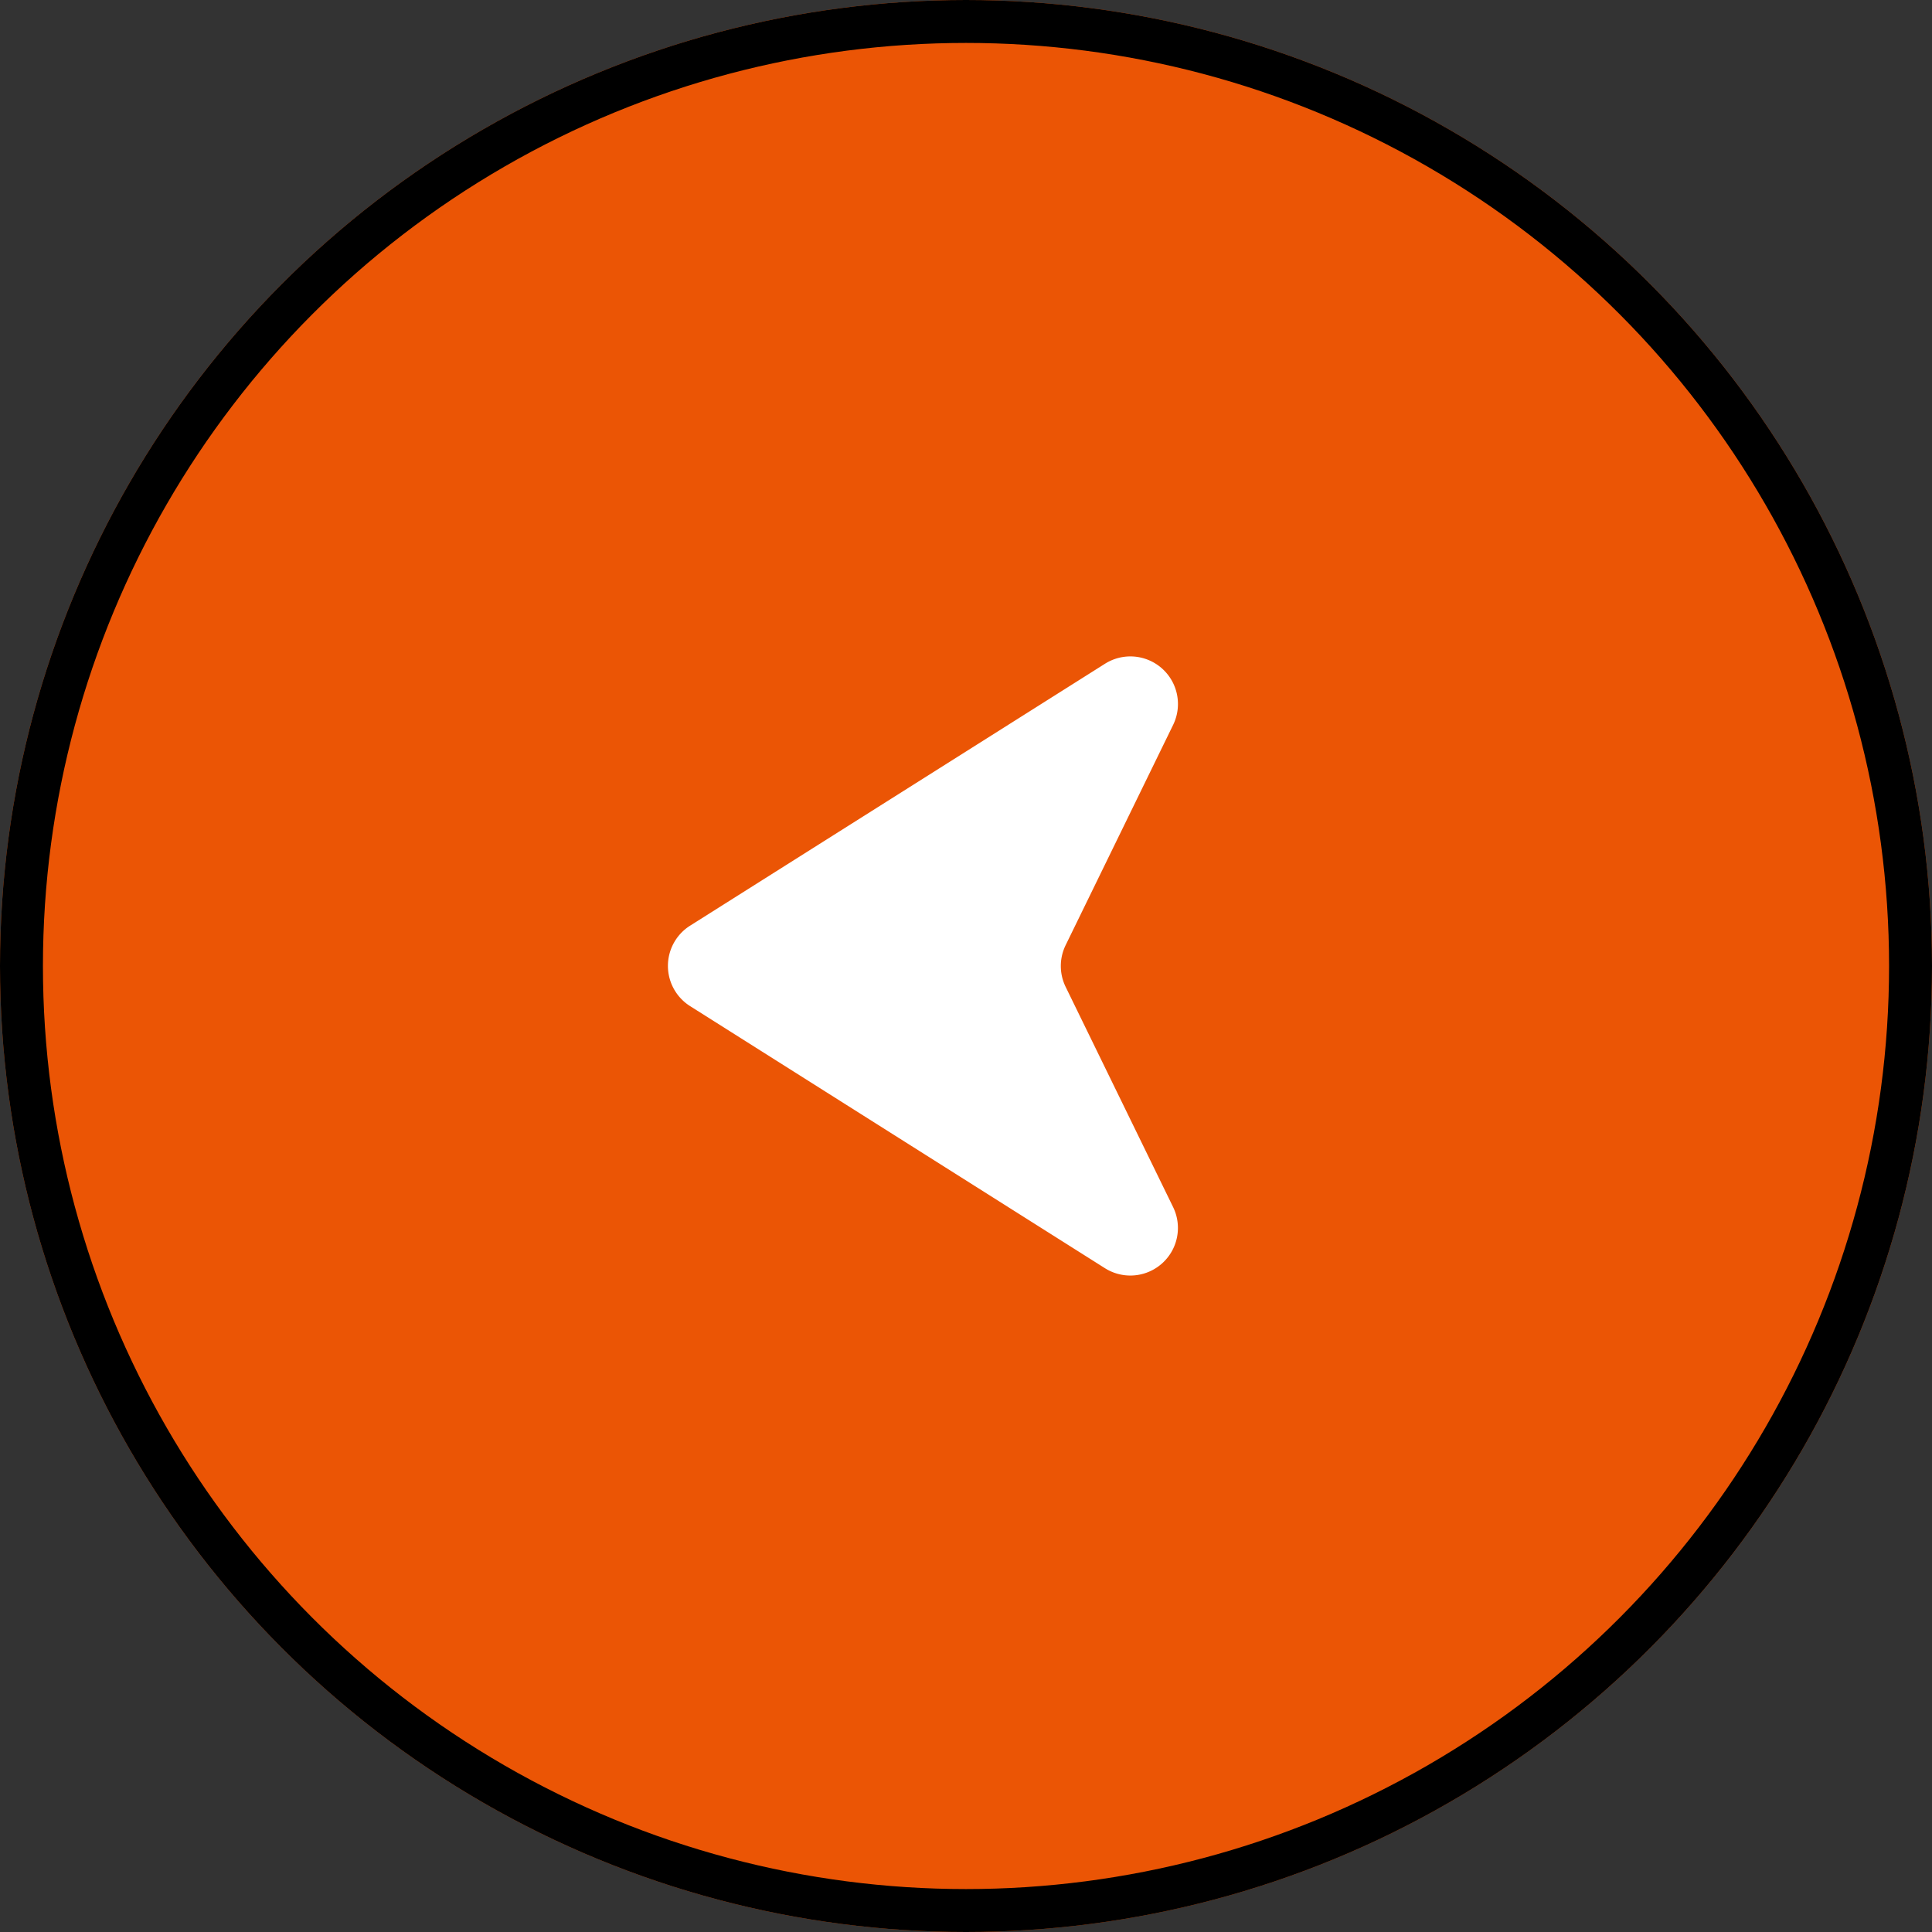
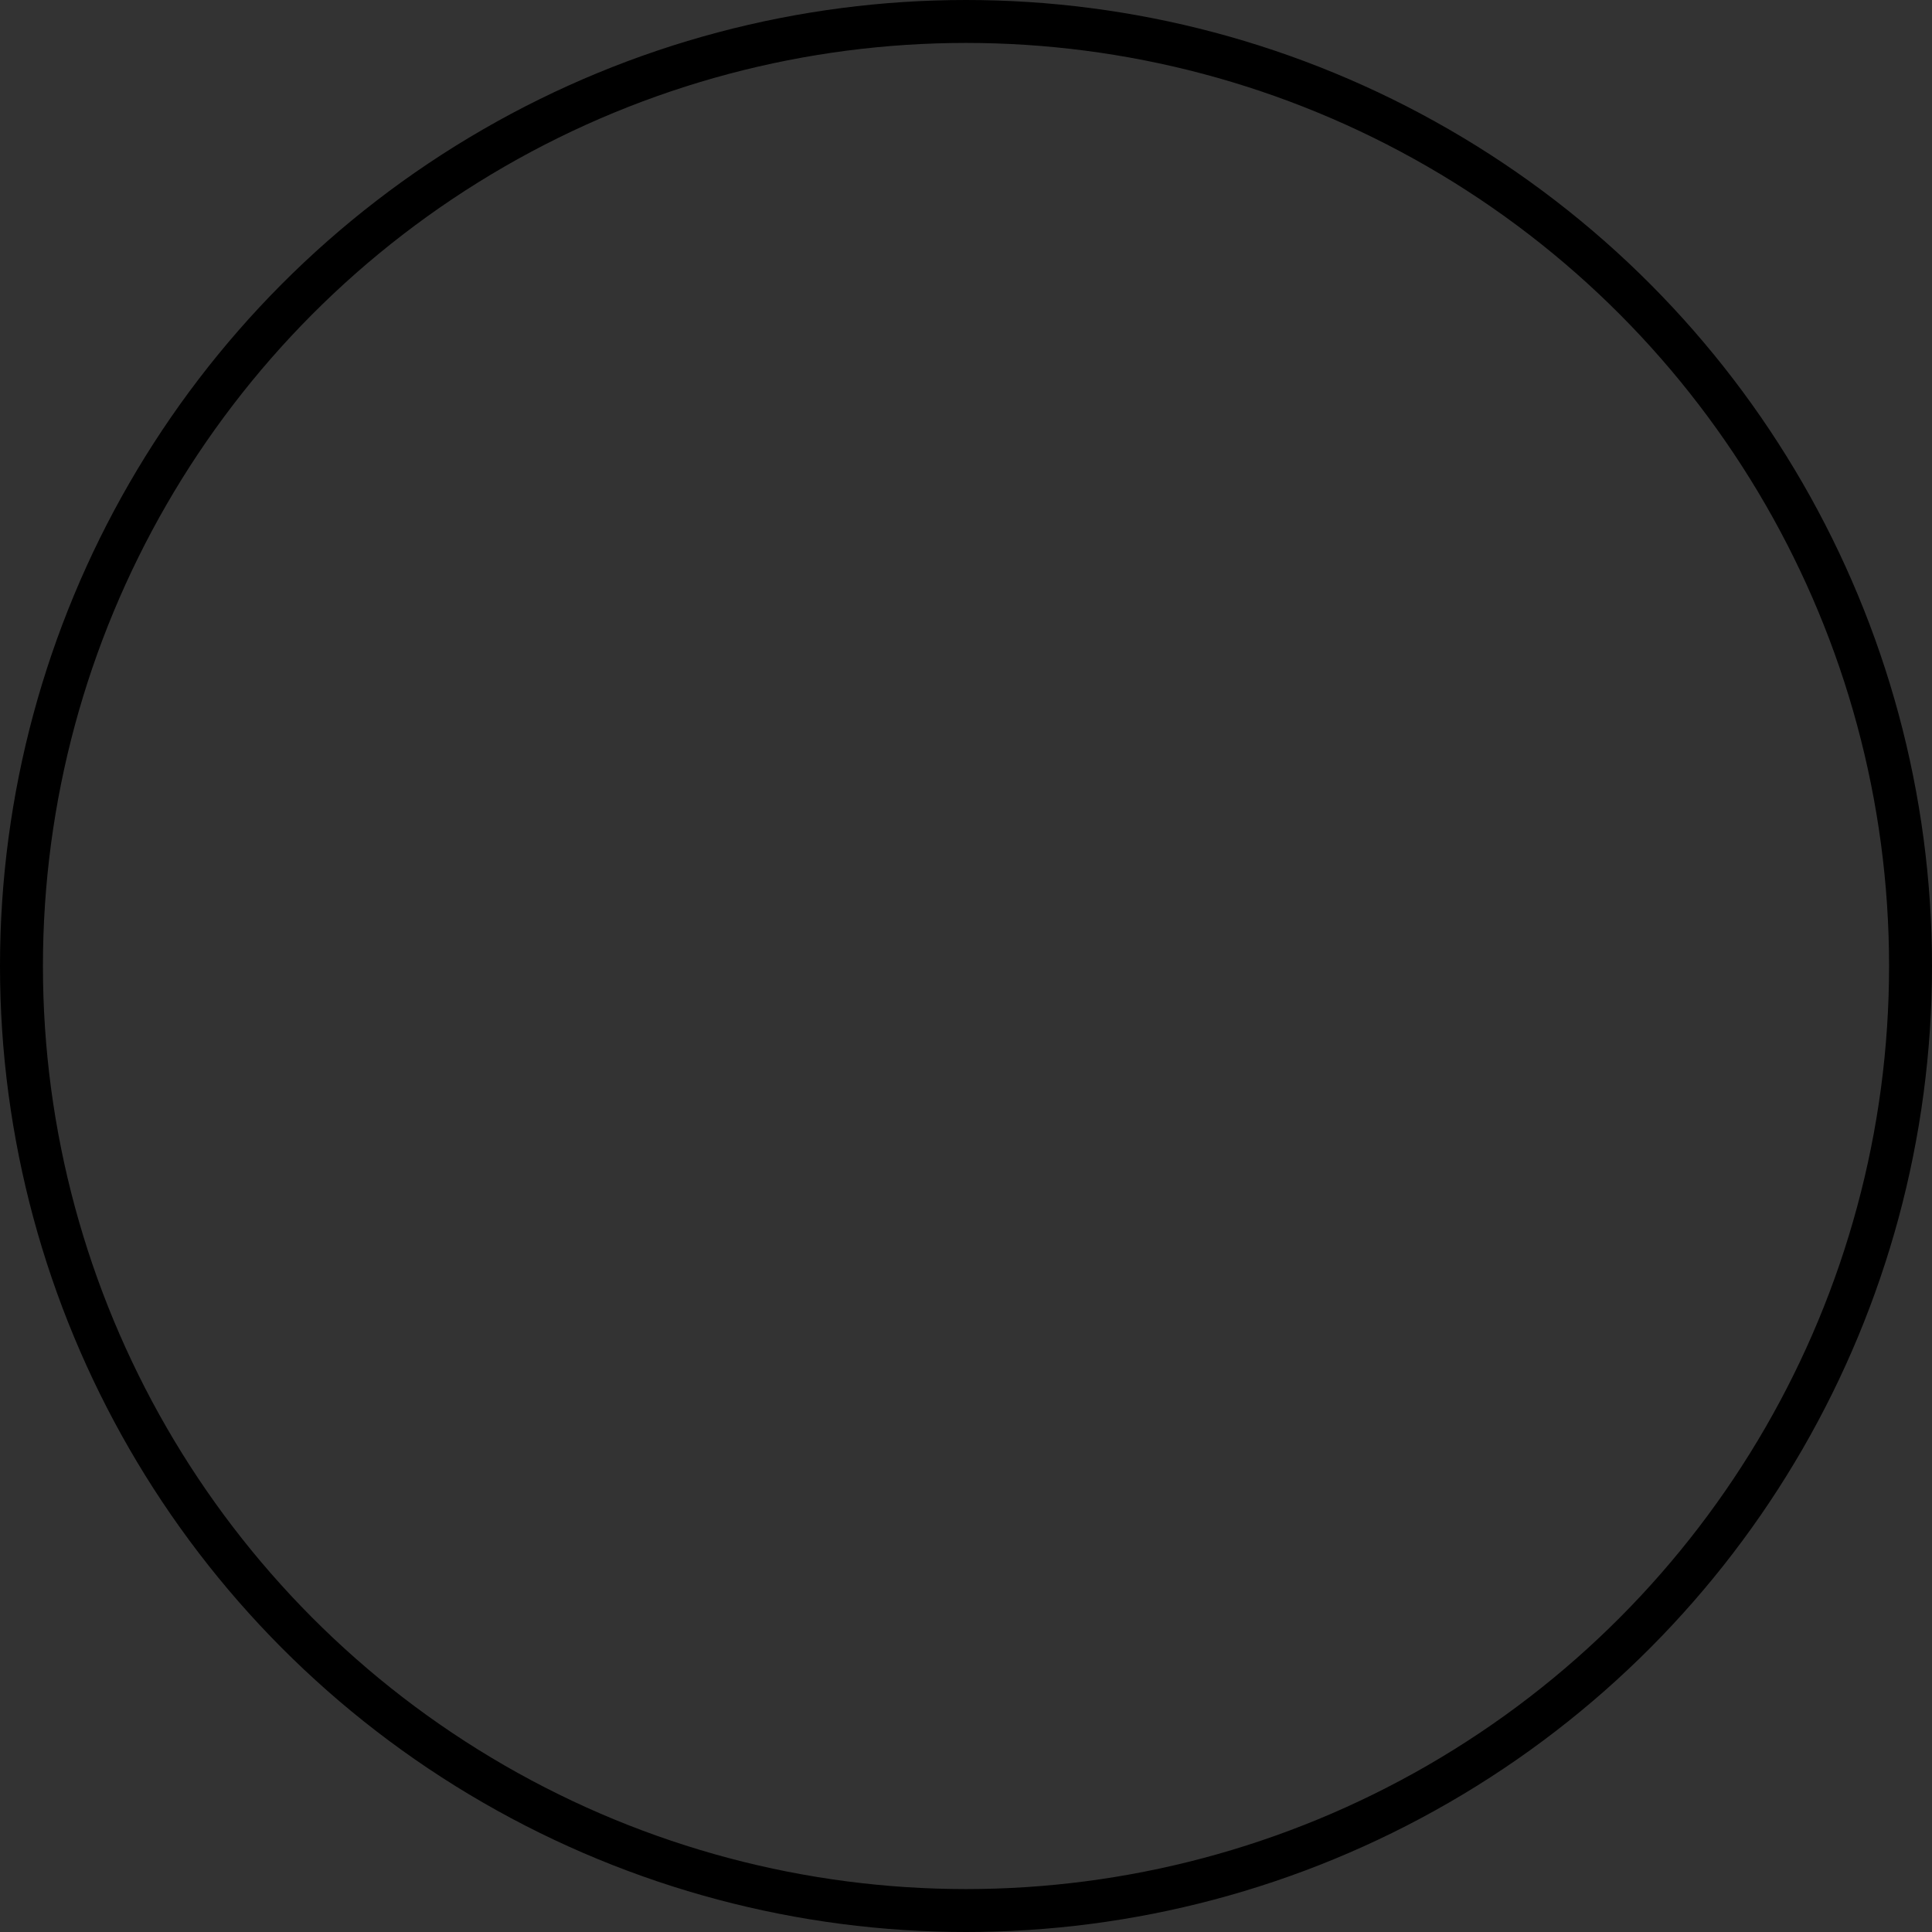
<svg xmlns="http://www.w3.org/2000/svg" id="グループ_407" data-name="グループ 407" width="90" height="90" viewBox="0 0 90 90">
  <rect x="0" y="0" width="90" height="90" fill="#333333" stroke="none" />
  <defs>
    <clipPath id="clip-path">
-       <rect id="長方形_41" data-name="長方形 41" width="23.77" height="28.866" fill="#fff" />
-     </clipPath>
+       </clipPath>
  </defs>
  <g id="楕円形_1" data-name="楕円形 1" fill="#eb5505" stroke="#000" stroke-width="2">
-     <circle cx="45" cy="45" r="45" stroke="none" />
    <circle cx="45" cy="45" r="44" fill="none" />
  </g>
  <g id="グループ_117" data-name="グループ 117" transform="translate(54.885 30.567) rotate(90)">
    <g id="グループ_86" data-name="グループ 86" transform="translate(28.866) rotate(90)" clip-path="url(#clip-path)">
-       <path id="パス_512" data-name="パス 512" d="M.236,3.2l5.007,10.26a2.213,2.213,0,0,1,0,1.944L.236,25.665a2.217,2.217,0,0,0,3.176,2.847l19.325-12.2a2.216,2.216,0,0,0,0-3.748L3.412.355A2.217,2.217,0,0,0,.236,3.2" transform="translate(0 0)" fill="#fff" />
+       <path id="パス_512" data-name="パス 512" d="M.236,3.2a2.213,2.213,0,0,1,0,1.944L.236,25.665a2.217,2.217,0,0,0,3.176,2.847l19.325-12.2a2.216,2.216,0,0,0,0-3.748L3.412.355A2.217,2.217,0,0,0,.236,3.2" transform="translate(0 0)" fill="#fff" />
    </g>
  </g>
</svg>